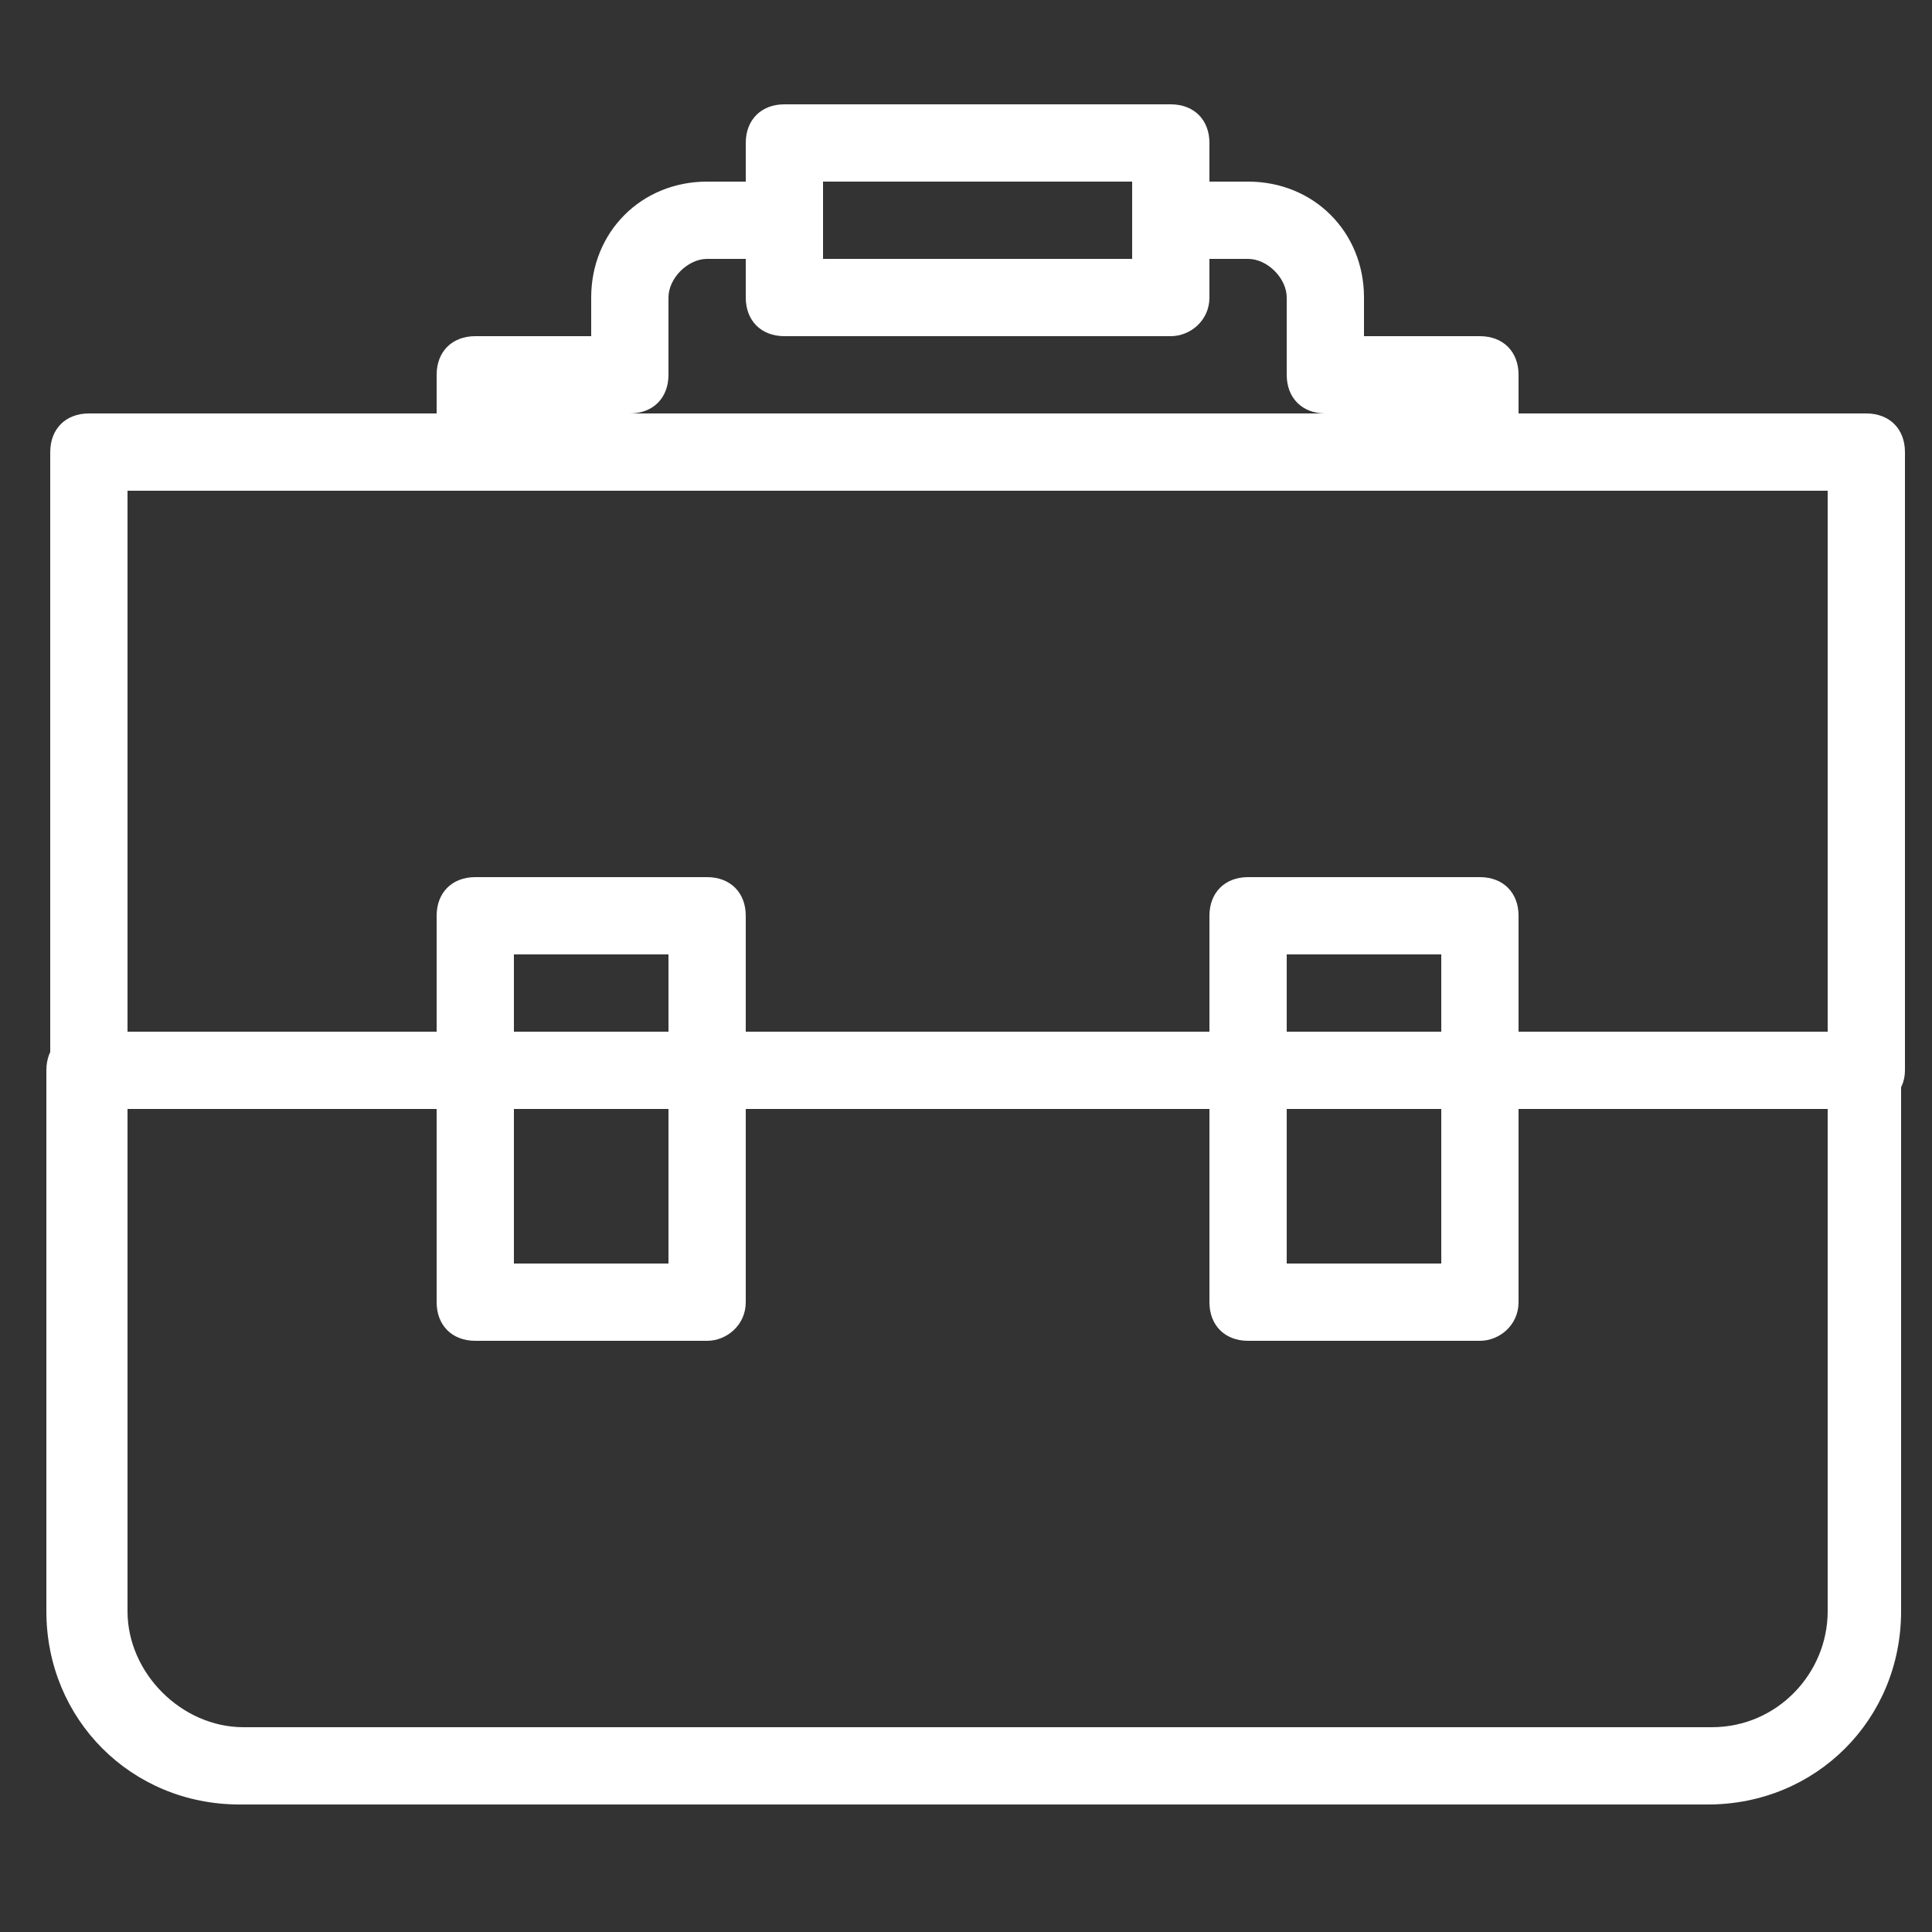
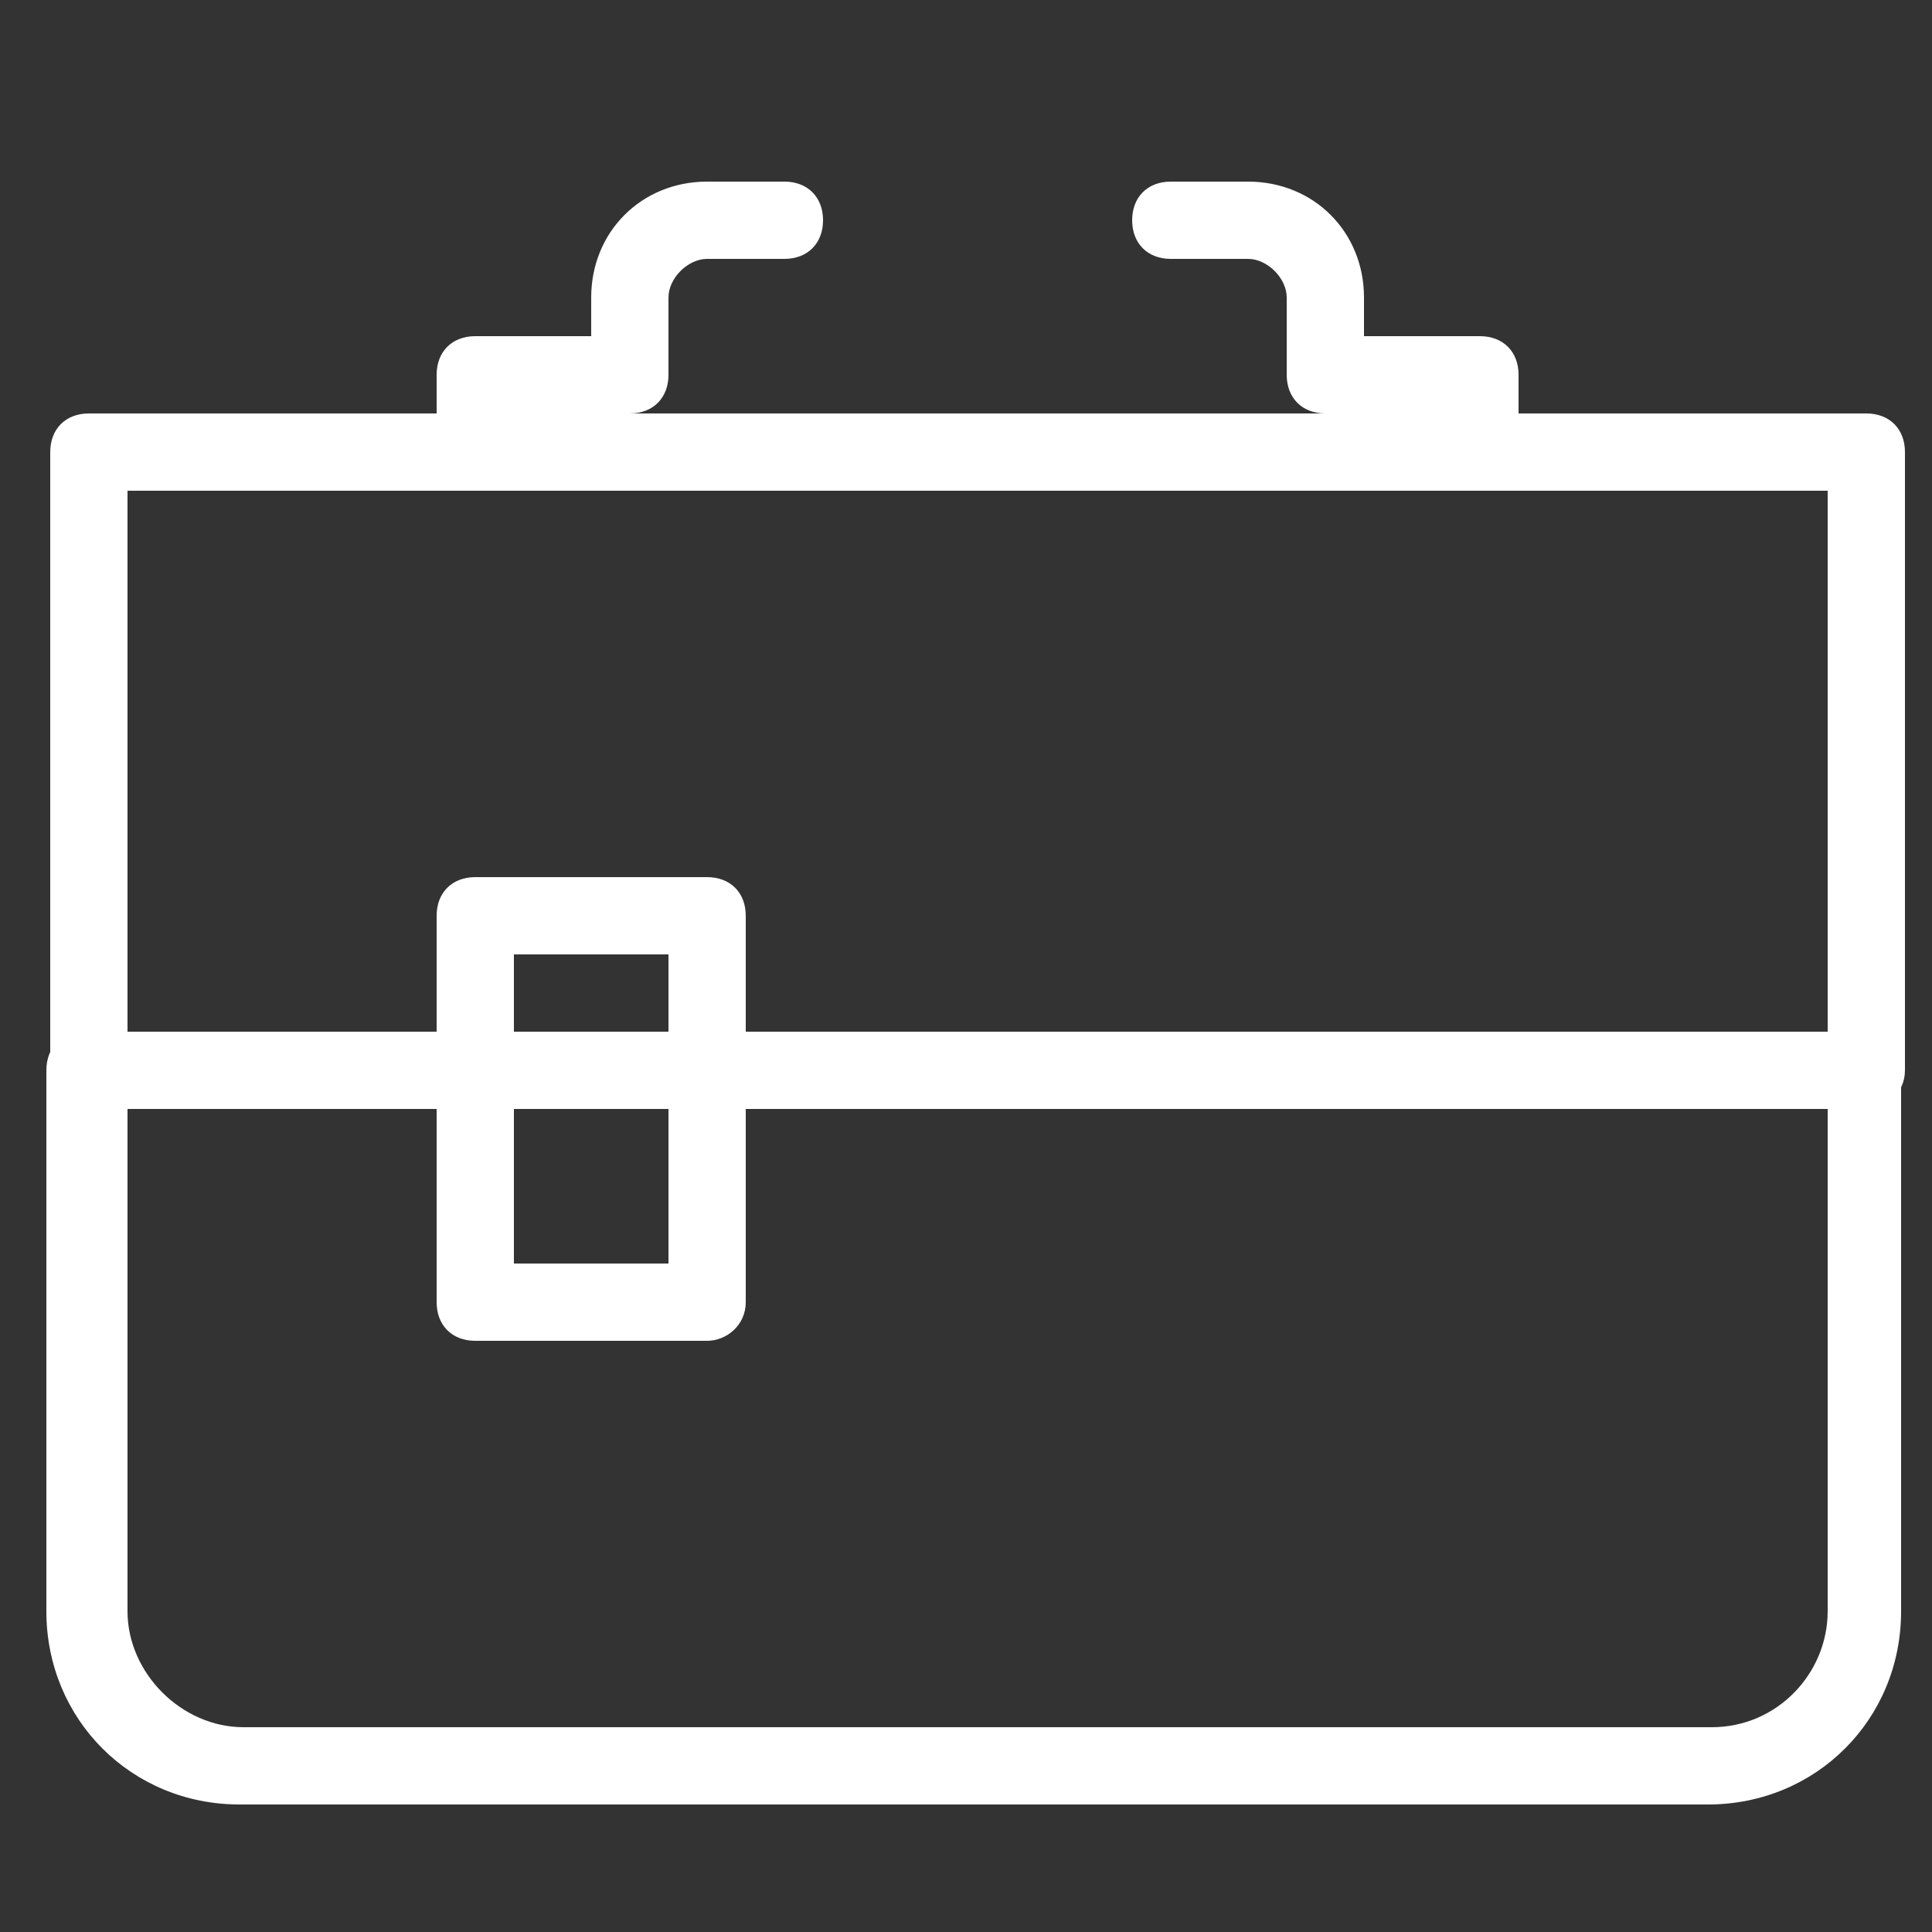
<svg xmlns="http://www.w3.org/2000/svg" version="1.1" id="Layer_1" x="0px" y="0px" width="50px" height="50px" viewBox="0 0 50 50" style="enable-background:new 0 0 50 50;" xml:space="preserve">
  <rect x="0" y="0" width="50" height="50" fill="#333333" stroke="none" />
  <style type="text/css">
	.st0{fill:#FFFFFF;}
</style>
  <g id="Briefcase" transform="translate(1 1)">
    <path class="st0" d="M43.2,45.7h-38c-2.8,0-5-2.2-5-5v-14c0-0.6,0.4-1,1-1h46c0.6,0,1,0.4,1,1v14C48.2,43.5,46,45.7,43.2,45.7z    M2.3,27.7v13c0,1.6,1.4,3,3,3h38c1.7,0,3-1.4,3-3v-13H2.3z" />
    <path class="st0" d="M47.3,27.7c-0.6,0-1-0.4-1-1v-15h-44v15c0,0.6-0.4,1-1,1s-1-0.4-1-1v-16c0-0.6,0.4-1,1-1h46c0.6,0,1,0.4,1,1   v16C48.3,27.3,47.8,27.7,47.3,27.7z" />
    <path class="st0" d="M11.3,11.7c-0.6,0-1-0.4-1-1v-2c0-0.6,0.4-1,1-1h3v-1c0-1.7,1.3-3,3-3h2c0.6,0,1,0.4,1,1s-0.4,1-1,1h-2   c-0.5,0-1,0.5-1,1v2c0,0.6-0.4,1-1,1h-3v1C12.3,11.3,11.8,11.7,11.3,11.7z" />
-     <path class="st0" d="M29.3,7.7h-10c-0.6,0-1-0.4-1-1v-4c0-0.6,0.4-1,1-1h10c0.6,0,1,0.4,1,1v4C30.3,7.3,29.8,7.7,29.3,7.7z    M20.3,5.7h8v-2h-8V5.7z" />
    <path class="st0" d="M37.3,11.7c-0.6,0-1-0.4-1-1v-1h-3c-0.6,0-1-0.4-1-1v-2c0-0.5-0.5-1-1-1h-2c-0.6,0-1-0.4-1-1s0.4-1,1-1h2   c1.7,0,3,1.3,3,3v1h3c0.6,0,1,0.4,1,1v2C38.3,11.3,37.8,11.7,37.3,11.7z" />
    <path class="st0" d="M17.3,33.7h-6c-0.6,0-1-0.4-1-1v-10c0-0.6,0.4-1,1-1h6c0.6,0,1,0.4,1,1v10C18.3,33.3,17.8,33.7,17.3,33.7z    M12.3,31.7h4v-8h-4V31.7z" />
-     <path class="st0" d="M37.3,33.7h-6c-0.6,0-1-0.4-1-1v-10c0-0.6,0.4-1,1-1h6c0.6,0,1,0.4,1,1v10C38.3,33.3,37.8,33.7,37.3,33.7z    M32.3,31.7h4v-8h-4V31.7z" />
  </g>
</svg>